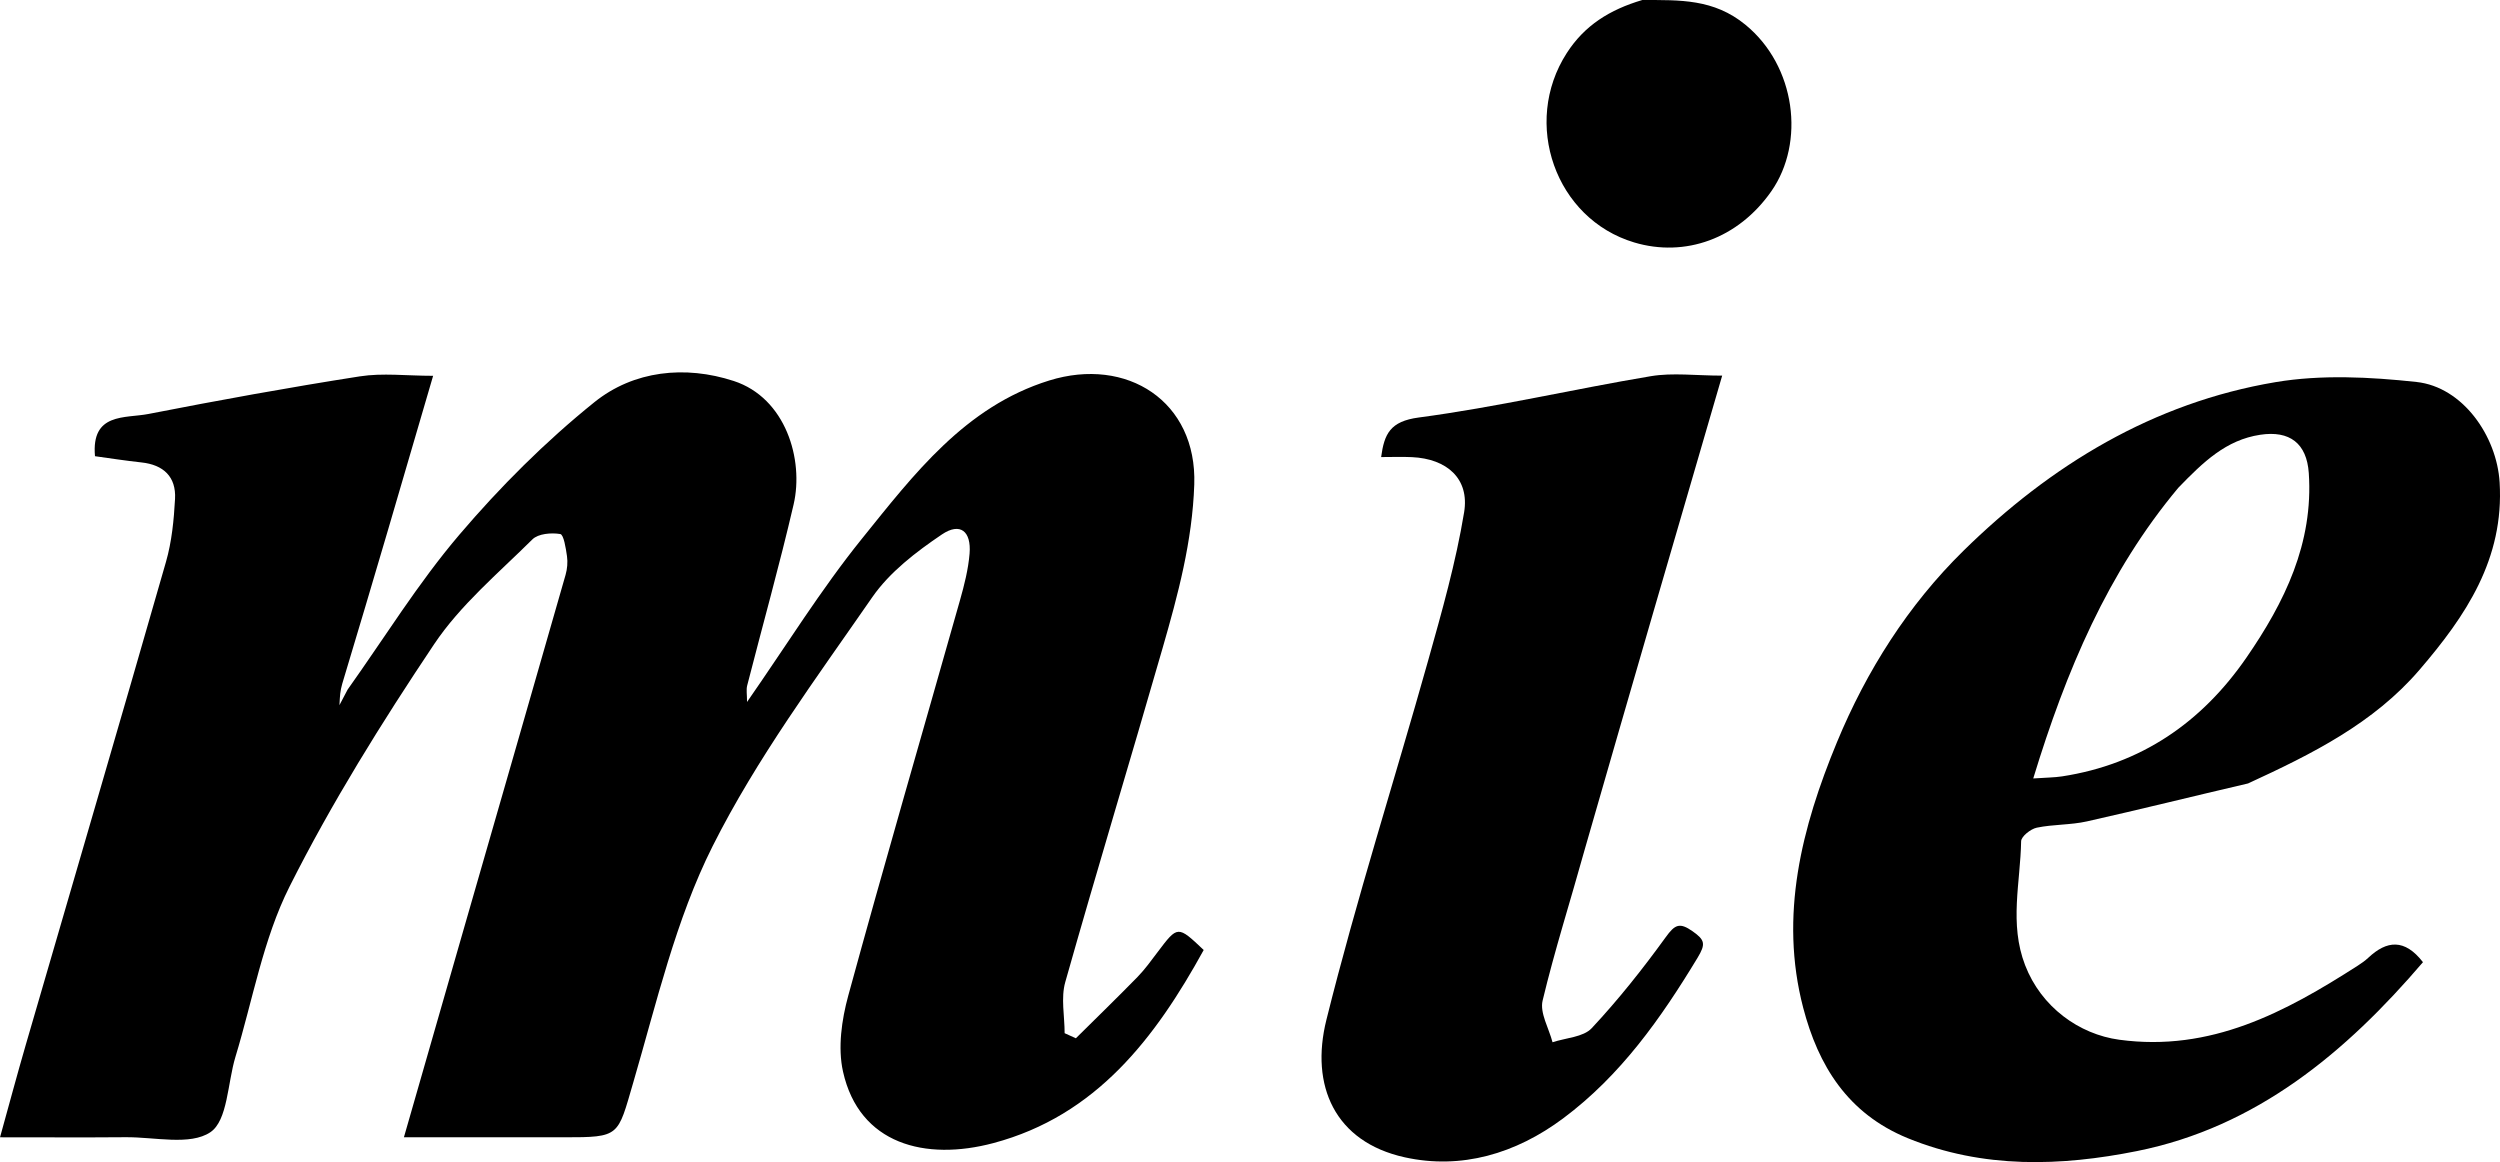
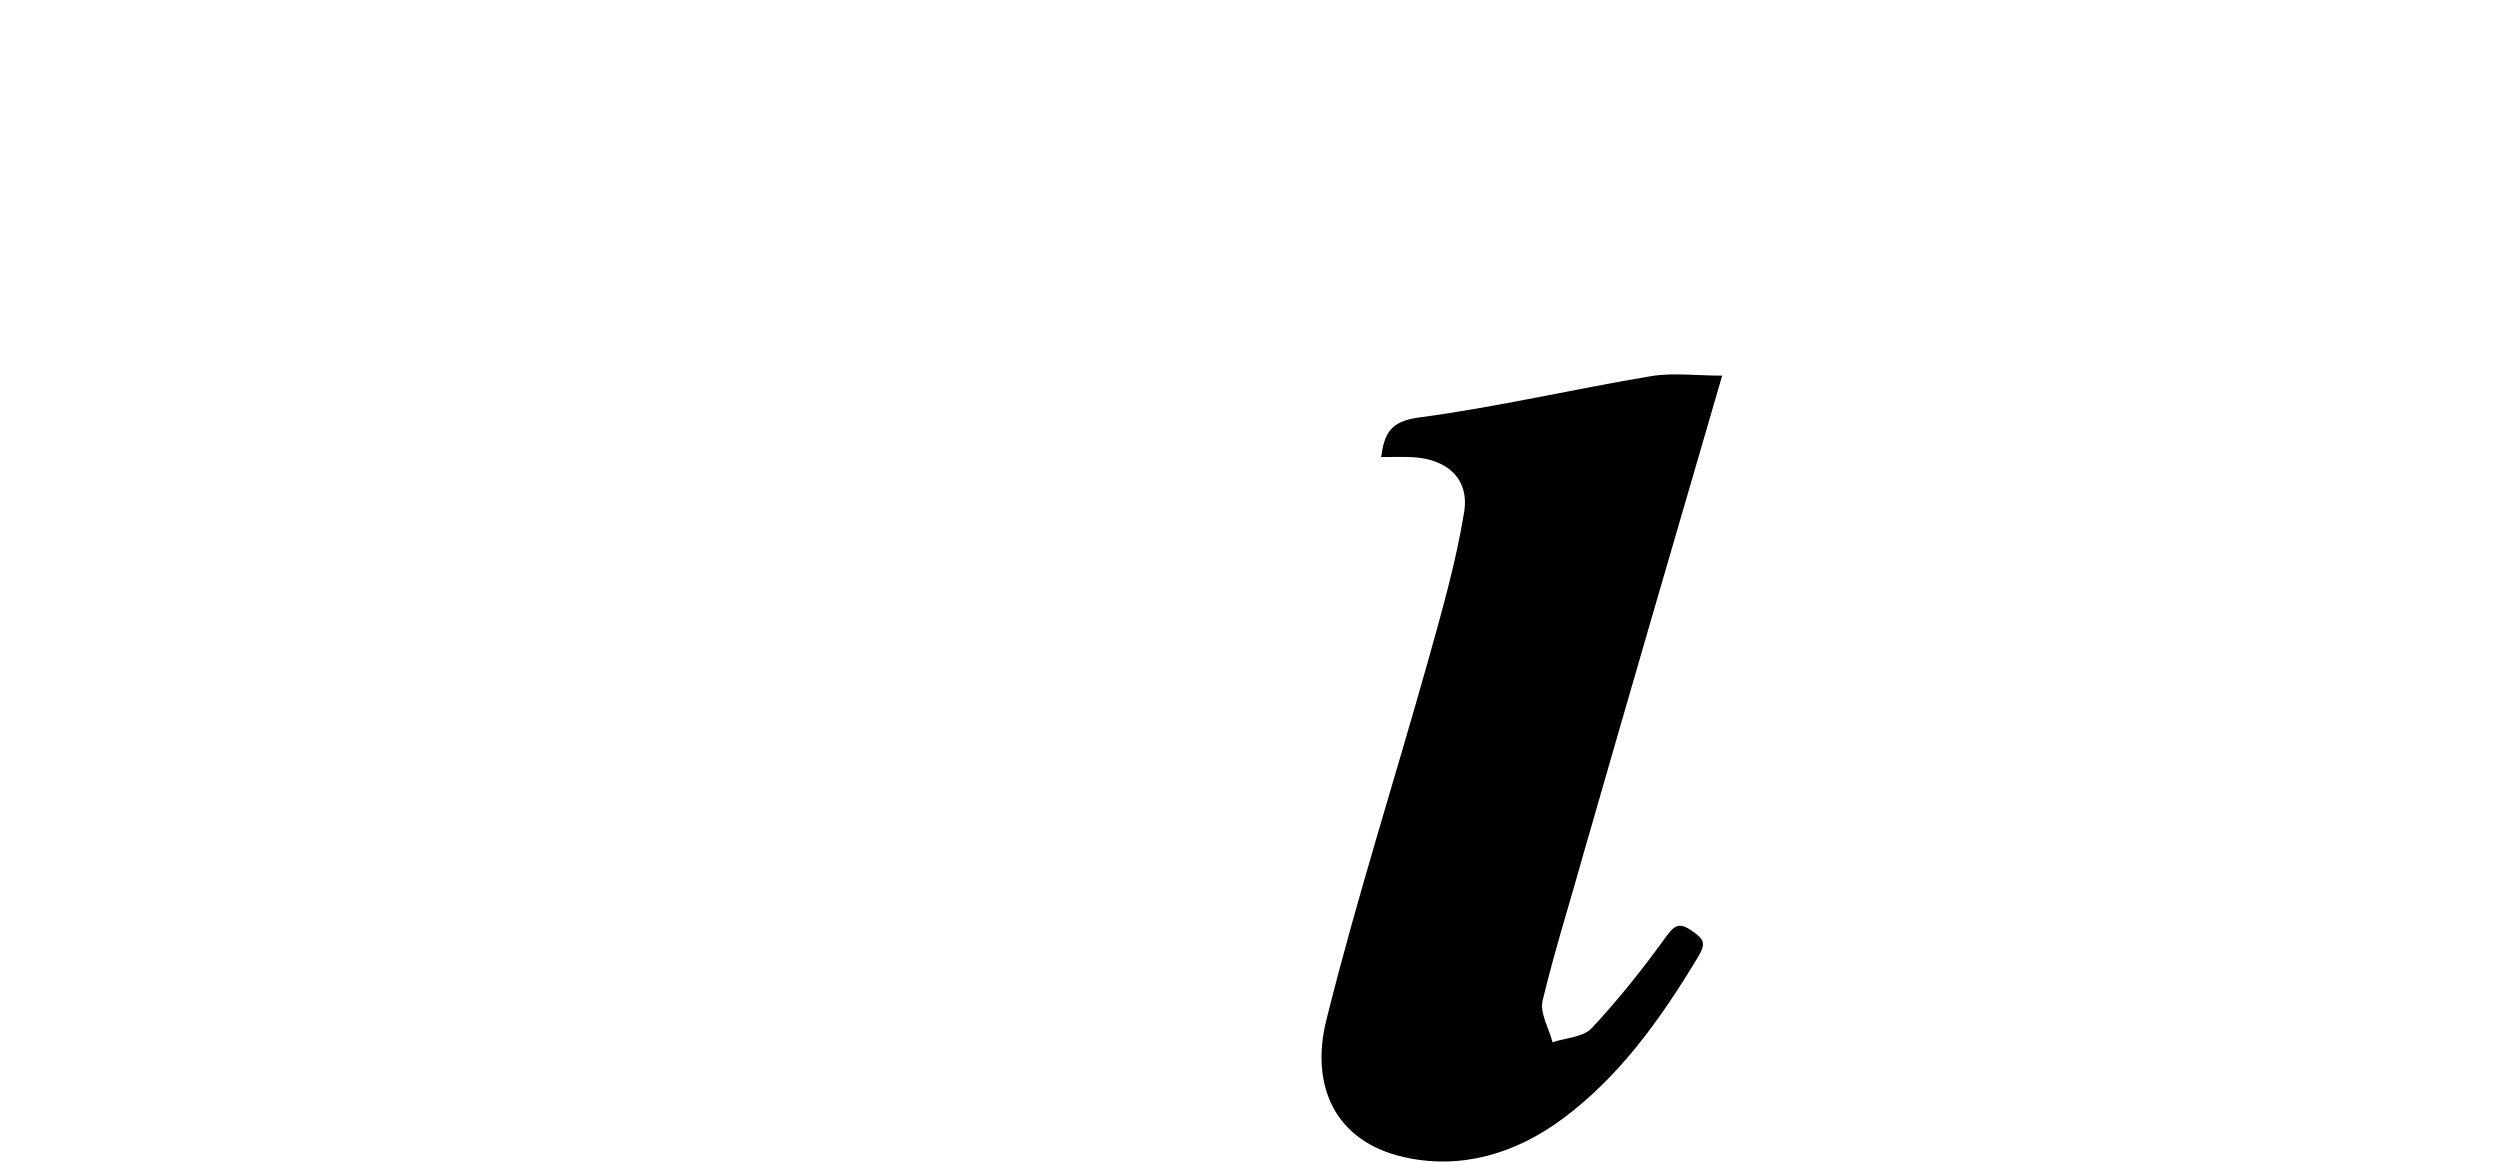
<svg xmlns="http://www.w3.org/2000/svg" version="1.1" id="Layer_1" x="0px" y="0px" enable-background="new 0 0 512 512" xml:space="preserve" viewBox="20.76 135.01 459.4 213.55">
-   <path fill="#000000" opacity="1" stroke="none" d=" M84.644,261.721   C91.423,252.198 97.6,242.163 105.15,233.296   C112.65,224.487 120.978,216.164 129.981,208.919   C137.216,203.097 146.665,202.106 155.597,205.021   C165.139,208.134 168.509,219.461 166.594,227.71   C164.007,238.859 160.901,249.887 158.063,260.978   C157.864,261.754 158.037,262.624 158.037,264.003   C165.232,253.676 171.596,243.361 179.147,234.004   C188.678,222.192 198.094,209.743 213.551,204.935   C227.845,200.489 240.738,208.76 240.219,224.046   C239.864,234.503 237.227,244.28 234.399,254.105   C228.505,274.585 222.309,294.979 216.511,315.486   C215.689,318.392 216.397,321.731 216.397,324.869   C217.085,325.18 217.773,325.492 218.461,325.803   C222.25,322.048 226.081,318.333 229.807,314.516   C231.166,313.123 232.314,311.514 233.493,309.954   C237.186,305.065 237.173,305.056 241.952,309.581   C233.065,325.734 222.215,340.022 203.312,345.061   C190.821,348.391 178.656,345.304 175.673,331.932   C174.695,327.55 175.42,322.421 176.634,317.98   C183.269,293.701 190.317,269.535 197.166,245.314   C197.959,242.511 198.693,239.631 198.929,236.743   C199.265,232.624 197.208,230.946 193.836,233.225   C189.105,236.422 184.239,240.144 181.045,244.758   C170.731,259.66 159.804,274.394 151.713,290.5   C144.92,304.021 141.416,319.268 137.123,333.945   C134.227,343.848 134.745,344 124.417,344   C114.763,344 105.109,344 94.982,344   C98.62,331.334 102.153,319.01 105.699,306.691   C112.035,284.676 118.387,262.667 124.69,240.643   C125.001,239.556 125.11,238.323 124.949,237.211   C124.74,235.756 124.353,233.252 123.715,233.145   C122.072,232.869 119.661,233.07 118.595,234.128   C112.336,240.339 105.361,246.174 100.524,253.404   C90.916,267.763 81.707,282.527 73.96,297.942   C69.112,307.59 67.216,318.725 64.029,329.202   C62.571,333.995 62.611,340.921 59.413,343.068   C55.698,345.561 49.176,343.94 43.872,343.984   C36.39,344.047 28.906,344 20.764,344   C22.416,338.053 23.896,332.51 25.497,327.002   C34.092,297.42 42.772,267.863 51.262,238.251   C52.327,234.536 52.715,230.564 52.925,226.684   C53.144,222.628 50.81,220.417 46.741,219.985   C43.847,219.678 40.97,219.217 38.214,218.842   C37.498,210.786 43.766,211.917 48.044,211.08   C60.945,208.557 73.886,206.201 86.873,204.172   C91.079,203.515 95.475,204.069 100.351,204.069   C94.812,223.048 89.402,241.586 83.649,260.663   C83.266,262.013 83.226,262.826 83.137,264.586   C83.951,263.04 84.297,262.38 84.644,261.721  z" data-darkreader-inline-fill="" data-darkreader-inline-stroke="" style="--darkreader-inline-fill: #000000; --darkreader-inline-stroke: none;" />
-   <path fill="#000000" opacity="1" stroke="none" d=" M433.858,278.977   C423.732,281.335 414.022,283.758 404.26,285.949   C401.25,286.625 398.057,286.474 395.032,287.106   C393.907,287.341 392.178,288.72 392.163,289.602   C392.035,297.181 389.952,304.732 392.889,312.362   C395.853,320.064 402.807,325.068 410.19,326.071   C426.997,328.355 440.671,321.034 454.023,312.461   C454.706,312.023 455.381,311.546 455.972,310.994   C459.356,307.828 462.619,307.461 466.005,311.819   C451.864,328.364 435.427,342.131 413.435,346.534   C399.52,349.32 385.2,349.837 371.329,344.161   C360.262,339.632 354.882,330.806 352.112,320.189   C347.693,303.246 351.846,287.053 358.306,271.428   C363.758,258.245 371.432,246.17 381.564,236.219   C397.588,220.48 416.451,209.003 438.913,205.232   C447.33,203.819 456.26,204.276 464.814,205.201   C473.326,206.121 479.574,215.148 480.091,223.644   C480.948,237.728 473.865,248.198 465.358,258.108   C456.94,267.914 445.659,273.55 433.858,278.977  M421.046,224.644   C408.076,240.163 400.432,258.264 394.388,278.058   C396.811,277.891 398.26,277.895 399.675,277.678   C414.211,275.447 425.353,267.762 433.563,255.856   C440.564,245.704 445.897,234.855 445.023,221.945   C444.652,216.464 441.498,214.088 436.11,214.901   C429.813,215.851 425.645,219.897 421.046,224.644  z" data-darkreader-inline-fill="" data-darkreader-inline-stroke="" style="--darkreader-inline-fill: #000000; --darkreader-inline-stroke: none;" />
  <path fill="#000000" opacity="1" stroke="none" d=" M312,290.998   C309.347,300.553 306.444,309.629 304.232,318.87   C303.686,321.149 305.386,323.965 306.054,326.535   C308.501,325.716 311.704,325.605 313.254,323.948   C318.153,318.712 322.639,313.046 326.851,307.231   C328.534,304.907 329.39,304.446 331.813,306.157   C334.059,307.742 334.233,308.48 332.702,311.012   C325.967,322.148 318.582,332.634 308.003,340.523   C299.29,347.02 289.284,349.971 278.897,347.678   C266.008,344.832 261.497,334.481 264.494,322.435   C270.018,300.241 277.012,278.416 283.199,256.383   C285.725,247.386 288.297,238.338 289.808,229.142   C290.824,222.959 286.642,219.308 280.203,219.013   C278.379,218.93 276.547,219 274.558,219   C275.136,214.755 276.196,212.431 281.48,211.729   C295.772,209.83 309.871,206.523 324.108,204.139   C328.145,203.463 332.392,204.036 337.228,204.036   C328.746,233.138 320.376,261.859 312,290.998  z" data-darkreader-inline-fill="" data-darkreader-inline-stroke="" style="--darkreader-inline-fill: #000000; --darkreader-inline-stroke: none;" />
-   <path fill="#000000" opacity="1" stroke="none" d=" M322.543,135.014   C329.51,135.017 335.685,134.798 341.497,139.555   C350.792,147.161 352.487,161.216 346.274,170.133   C340.166,178.898 330.378,182.352 321.056,179.56   C306.565,175.22 300.392,157.62 308.665,144.765   C311.943,139.671 316.552,136.794 322.543,135.014  z" data-darkreader-inline-fill="" data-darkreader-inline-stroke="" style="--darkreader-inline-fill: #e8e6e3; --darkreader-inline-stroke: none;" />
</svg>